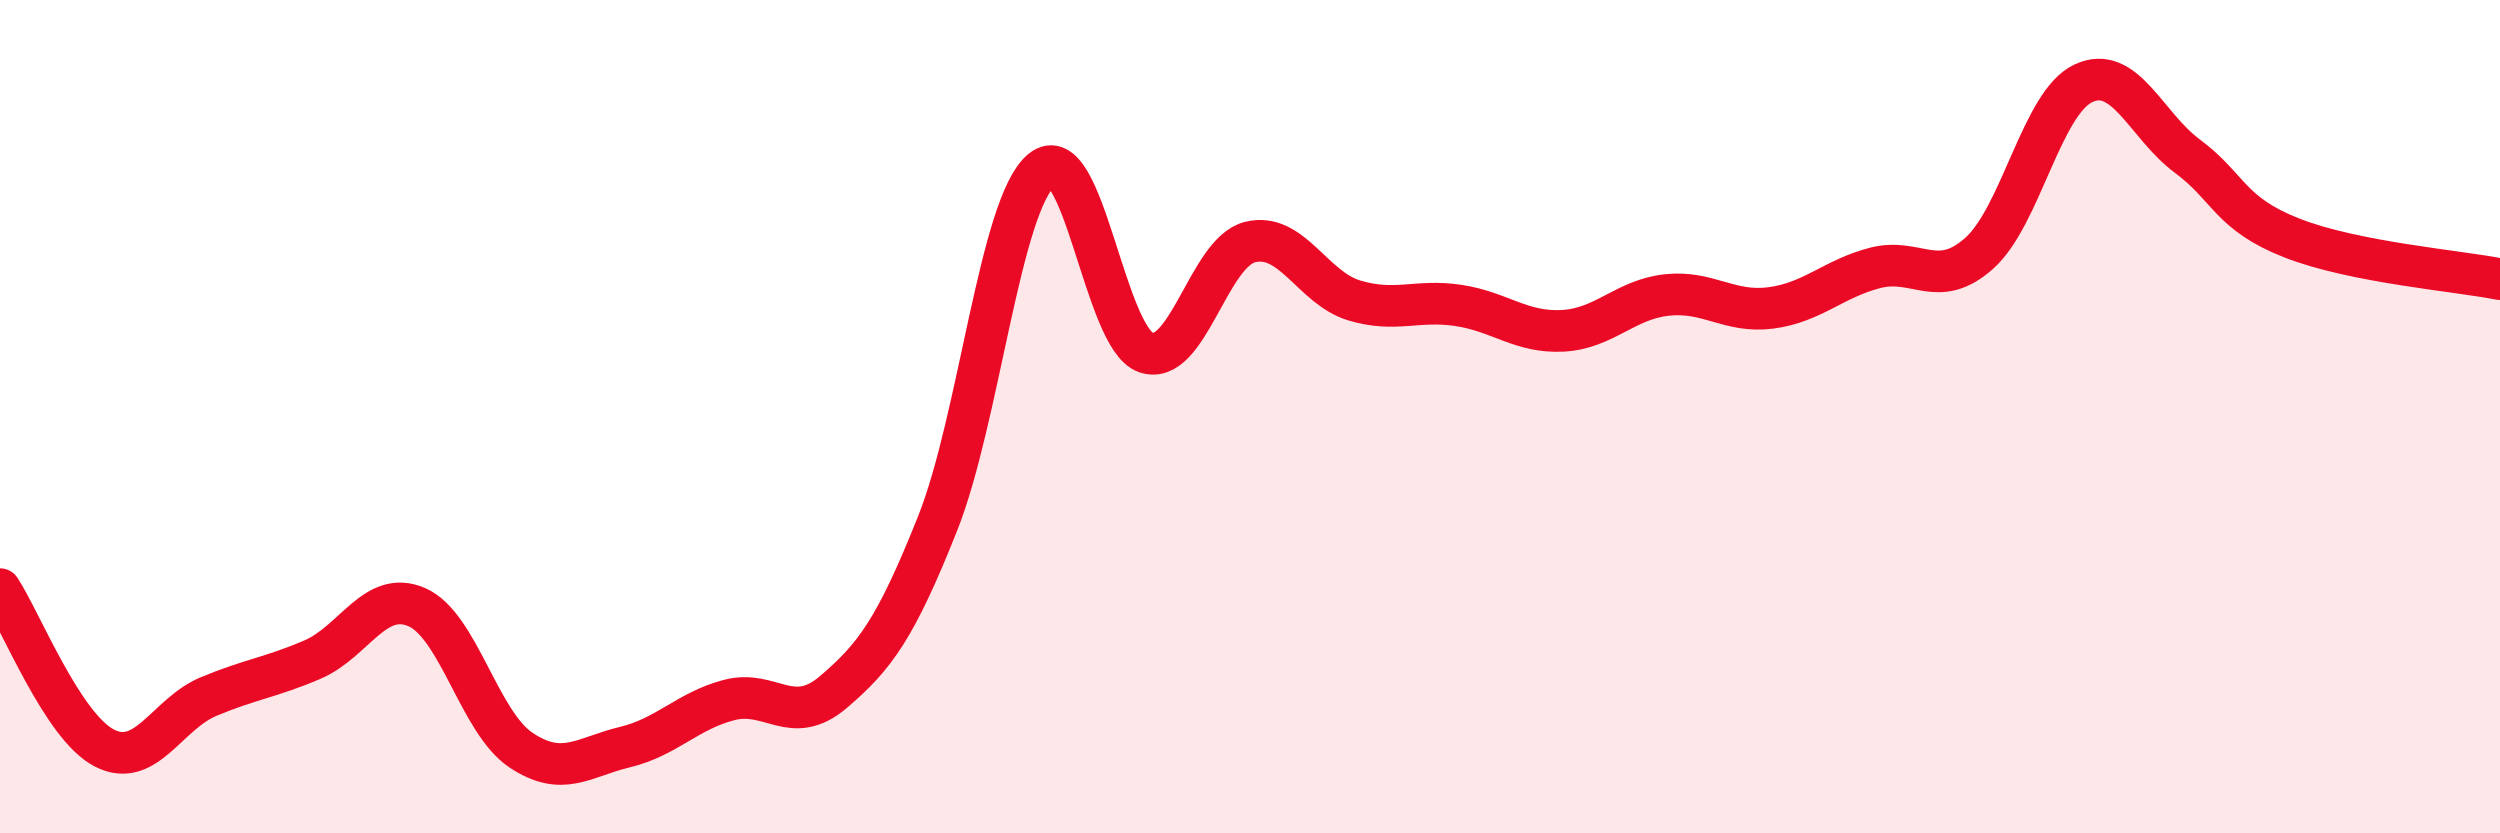
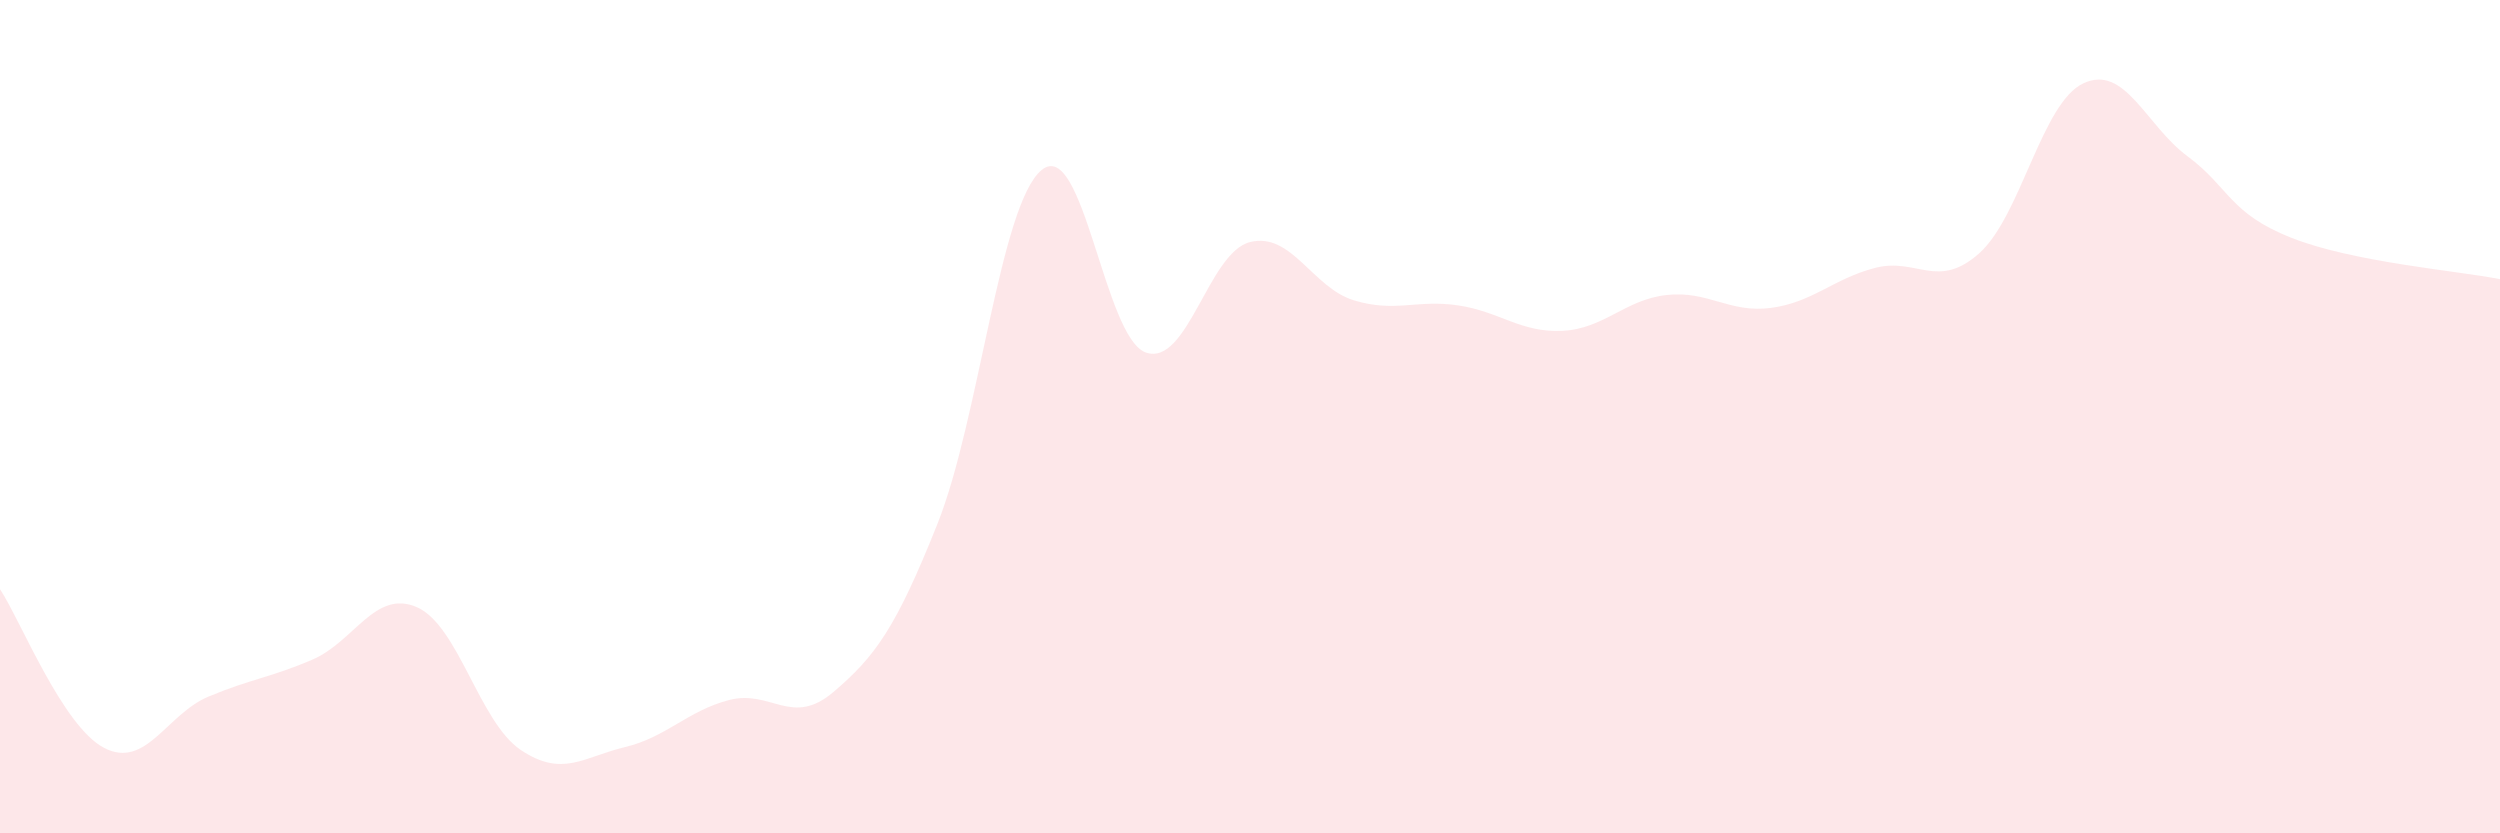
<svg xmlns="http://www.w3.org/2000/svg" width="60" height="20" viewBox="0 0 60 20">
  <path d="M 0,14.14 C 0.5,14.9 1.5,17.43 2.5,17.95 C 3.5,18.47 4,17.14 5,16.72 C 6,16.3 6.5,16.26 7.5,15.83 C 8.5,15.4 9,14.14 10,14.57 C 11,15 11.5,17.33 12.5,18 C 13.5,18.67 14,18.17 15,17.93 C 16,17.69 16.5,17.06 17.5,16.8 C 18.5,16.54 19,17.46 20,16.61 C 21,15.76 21.5,15.08 22.5,12.57 C 23.5,10.06 24,4.9 25,4.08 C 26,3.26 26.5,8.11 27.5,8.46 C 28.5,8.81 29,6.06 30,5.81 C 31,5.56 31.5,6.91 32.5,7.21 C 33.5,7.51 34,7.18 35,7.33 C 36,7.48 36.5,7.99 37.5,7.94 C 38.5,7.89 39,7.19 40,7.08 C 41,6.97 41.5,7.52 42.5,7.39 C 43.5,7.26 44,6.69 45,6.43 C 46,6.17 46.5,6.97 47.5,6.08 C 48.5,5.19 49,2.47 50,2 C 51,1.53 51.5,3.01 52.5,3.75 C 53.5,4.49 53.5,5.12 55,5.71 C 56.5,6.3 59,6.5 60,6.7L60 20L0 20Z" fill="#EB0A25" opacity="0.1" stroke-linecap="round" stroke-linejoin="round" />
-   <path d="M 0,14.14 C 0.5,14.9 1.5,17.43 2.5,17.95 C 3.5,18.47 4,17.14 5,16.72 C 6,16.3 6.5,16.26 7.5,15.83 C 8.5,15.4 9,14.14 10,14.57 C 11,15 11.5,17.33 12.5,18 C 13.5,18.67 14,18.17 15,17.93 C 16,17.69 16.5,17.06 17.5,16.8 C 18.5,16.54 19,17.46 20,16.61 C 21,15.76 21.5,15.08 22.5,12.57 C 23.5,10.06 24,4.9 25,4.08 C 26,3.26 26.5,8.11 27.5,8.46 C 28.5,8.81 29,6.06 30,5.81 C 31,5.56 31.5,6.91 32.5,7.21 C 33.5,7.51 34,7.18 35,7.33 C 36,7.48 36.5,7.99 37.5,7.94 C 38.5,7.89 39,7.19 40,7.08 C 41,6.97 41.5,7.52 42.5,7.39 C 43.5,7.26 44,6.69 45,6.43 C 46,6.17 46.5,6.97 47.5,6.08 C 48.5,5.19 49,2.47 50,2 C 51,1.53 51.5,3.01 52.5,3.75 C 53.5,4.49 53.5,5.12 55,5.71 C 56.5,6.3 59,6.5 60,6.7" stroke="#EB0A25" stroke-width="1" fill="none" stroke-linecap="round" stroke-linejoin="round" />
</svg>